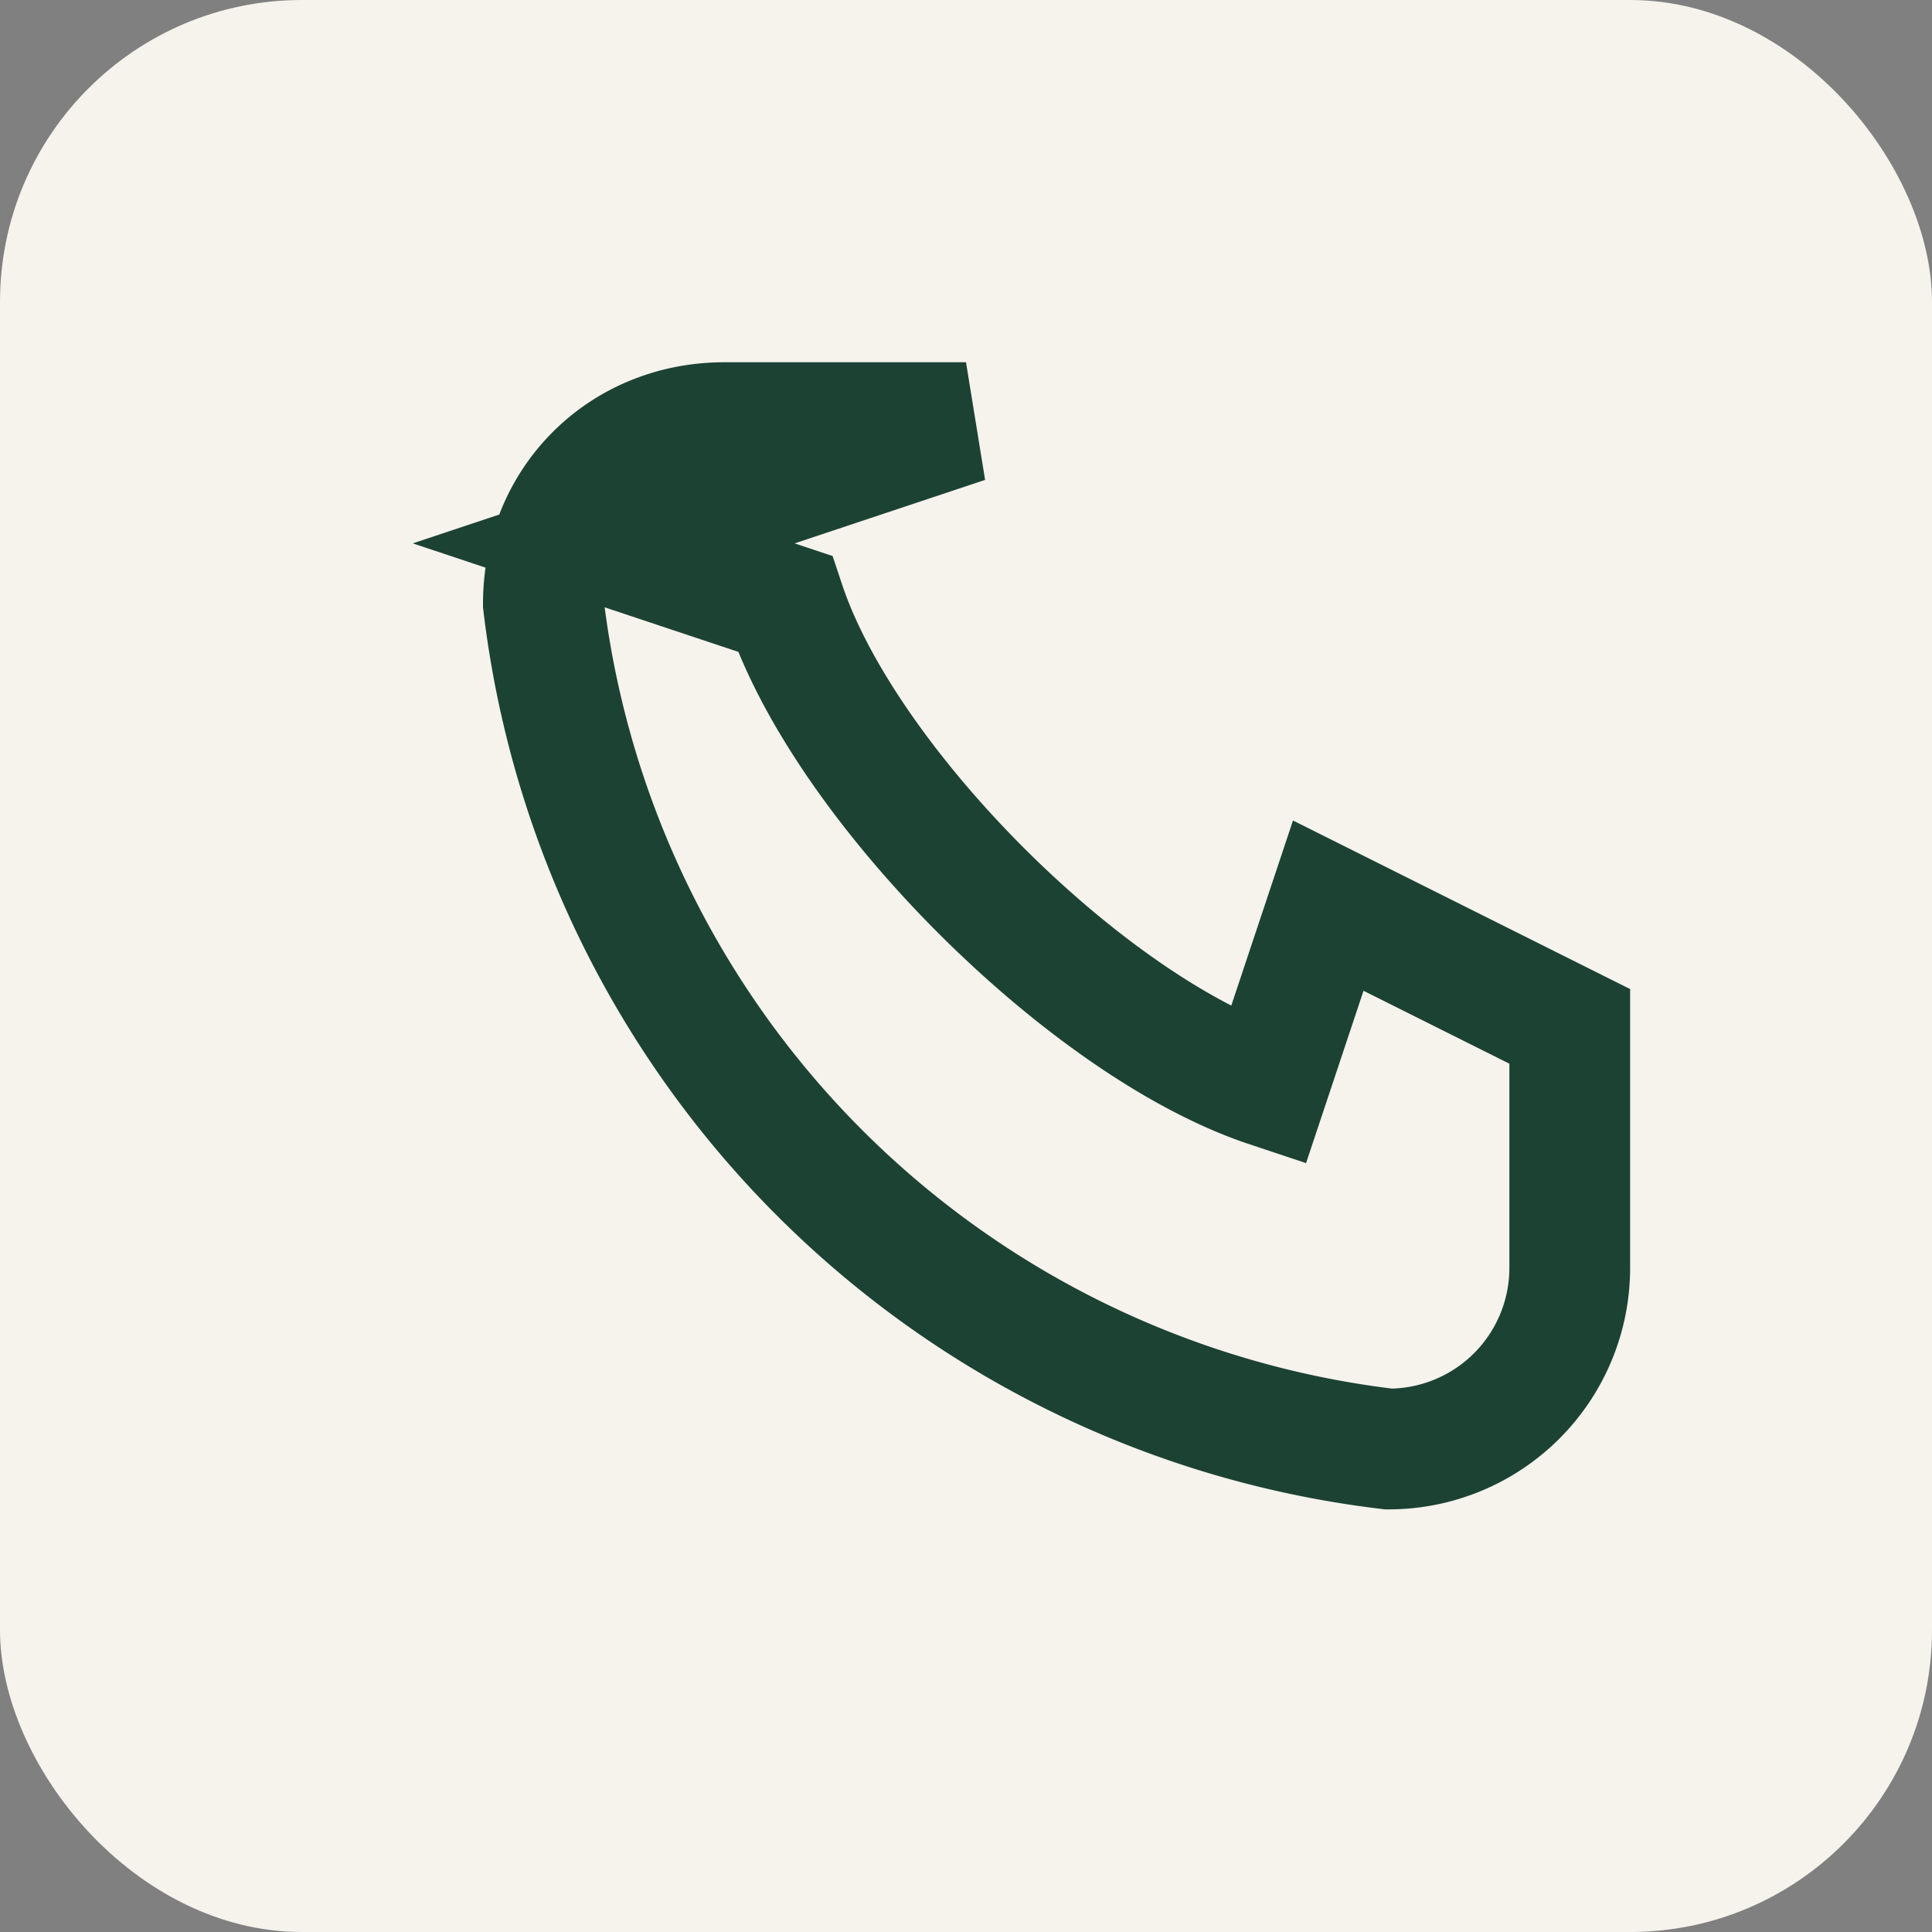
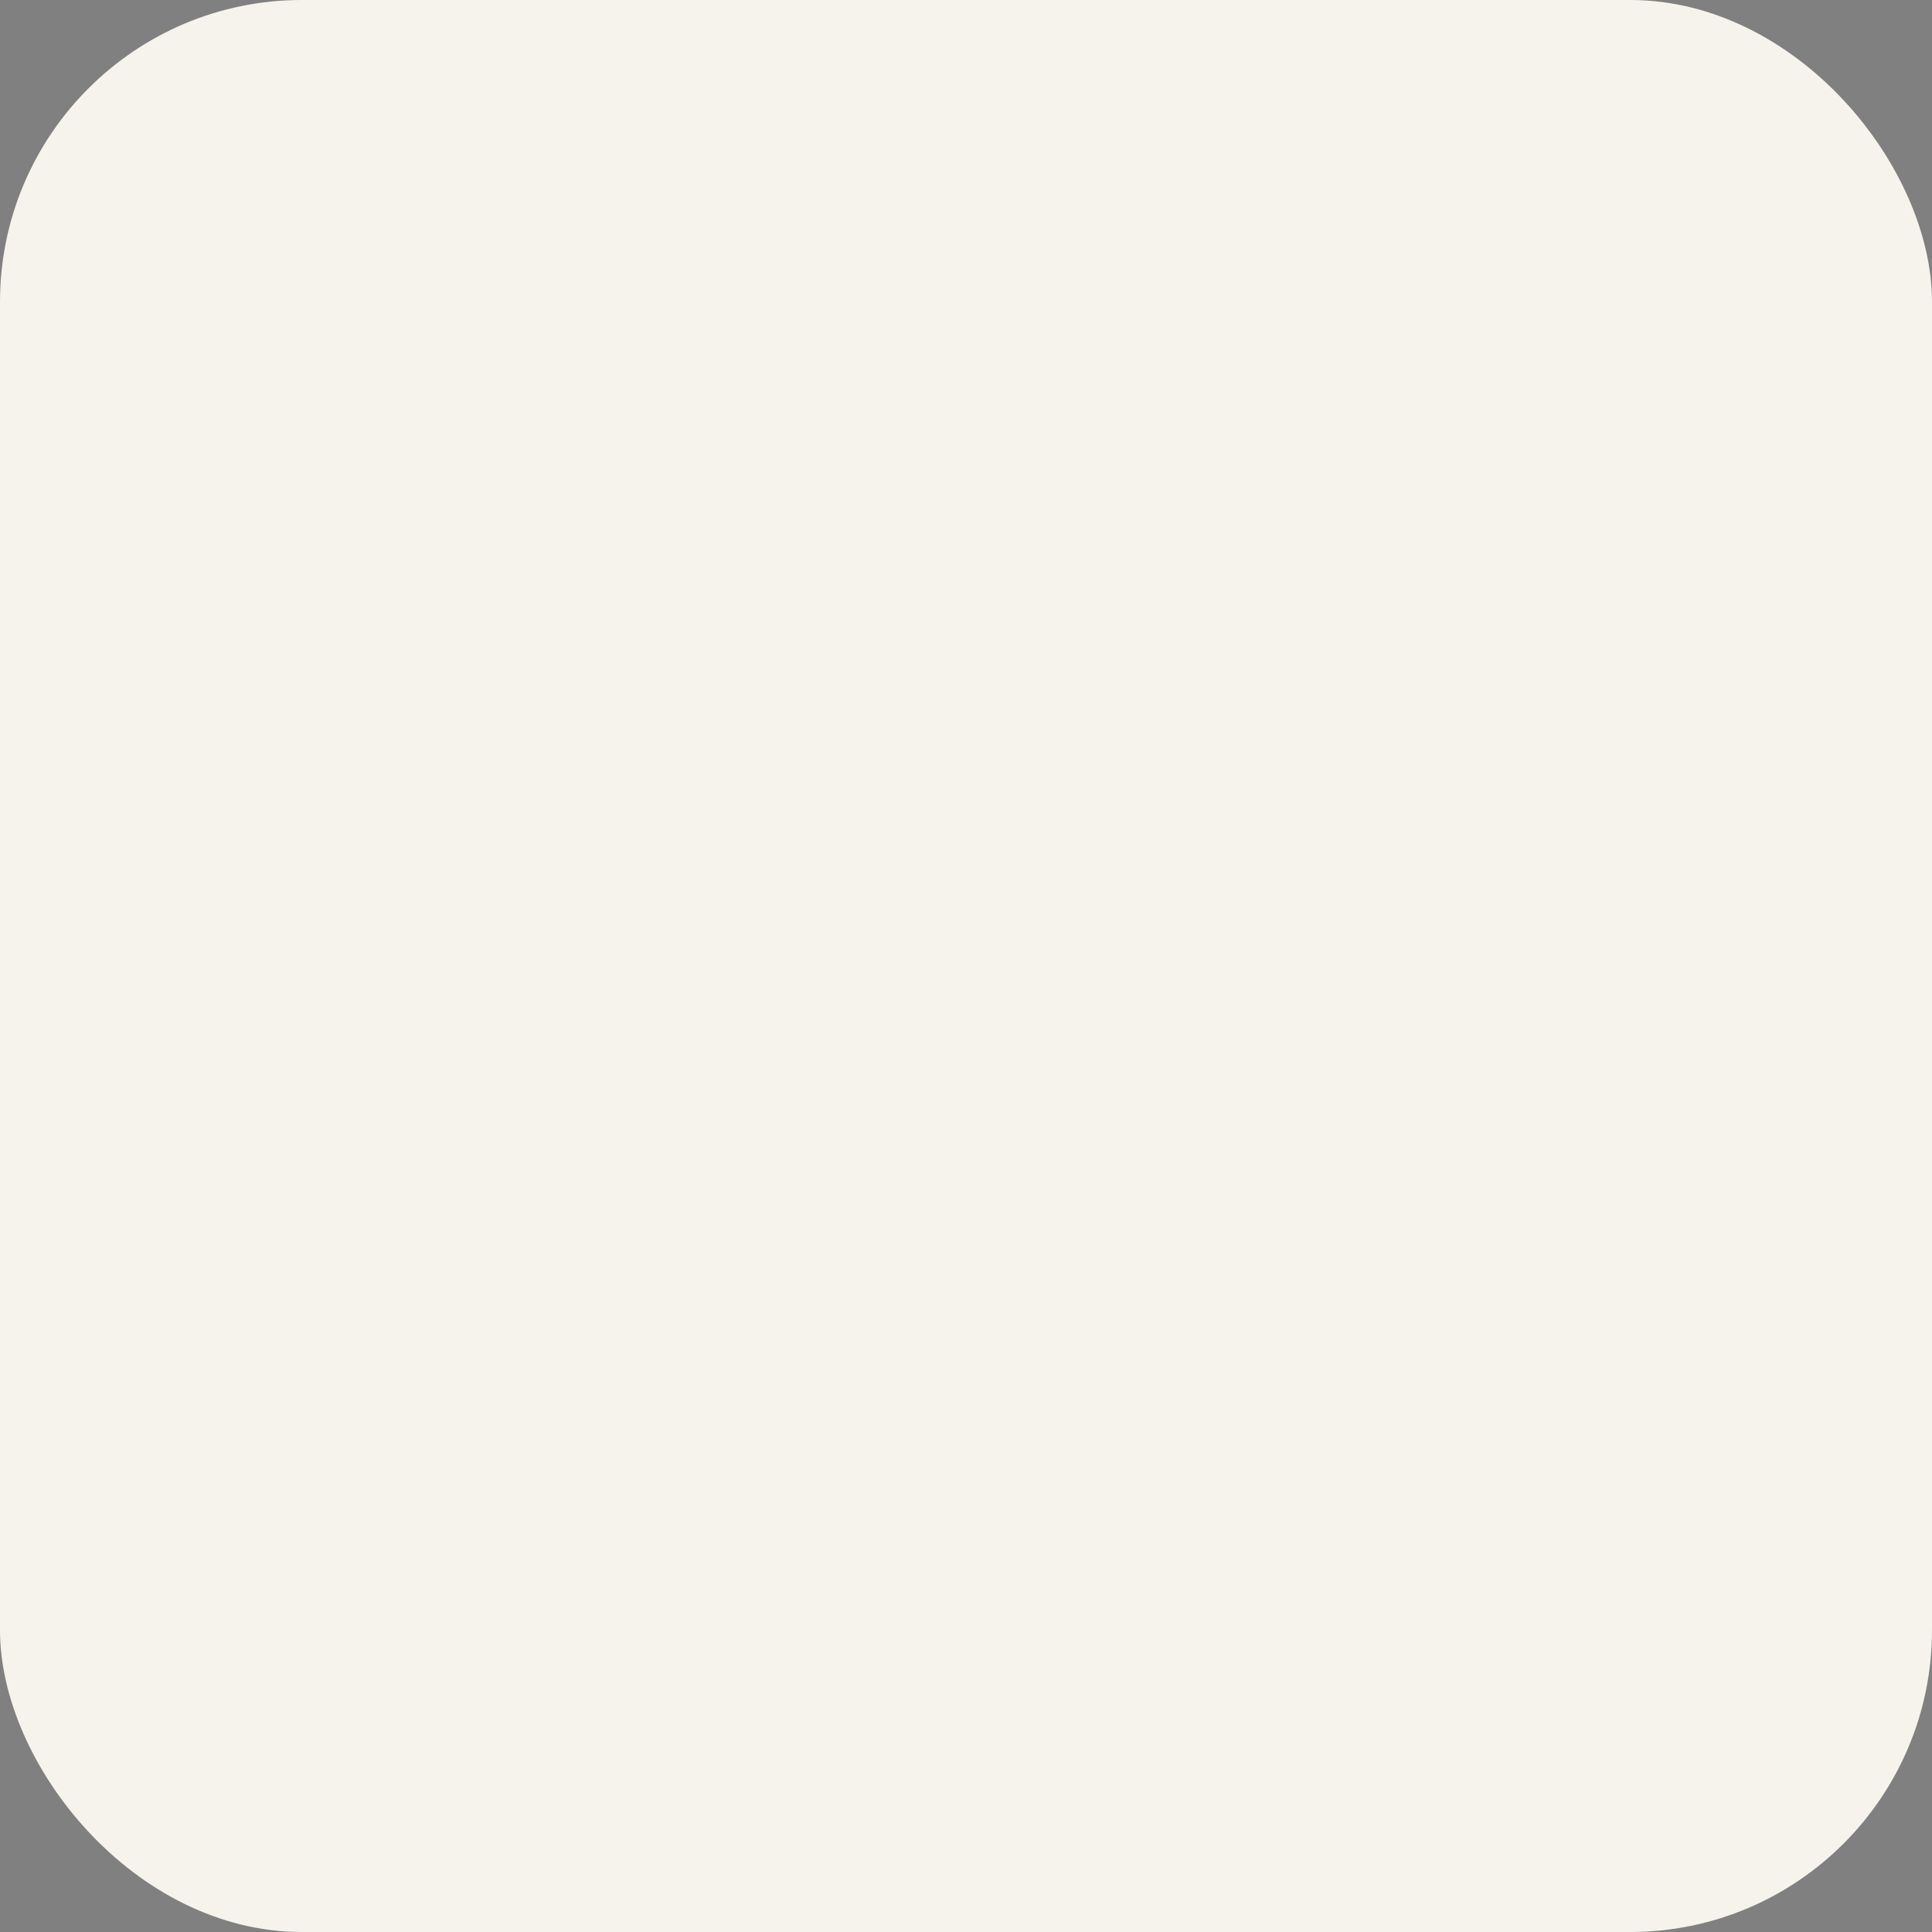
<svg xmlns="http://www.w3.org/2000/svg" width="32" height="32" viewBox="0 0 32 32">
  <rect x="0" y="0" width="32" height="32" fill="#808080" stroke="none" />
  <rect width="32" height="32" rx="5" fill="#F5F3EC" />
-   <path d="M10 9l3 1c1 3 5 7 8 8l1-3 4 2v4a3 3 0 0 1-3 3 16 16 0 0 1-14-14c0-1.7 1.3-3 3-3h4z" fill="none" stroke="#1C4234" stroke-width="2" />
</svg>